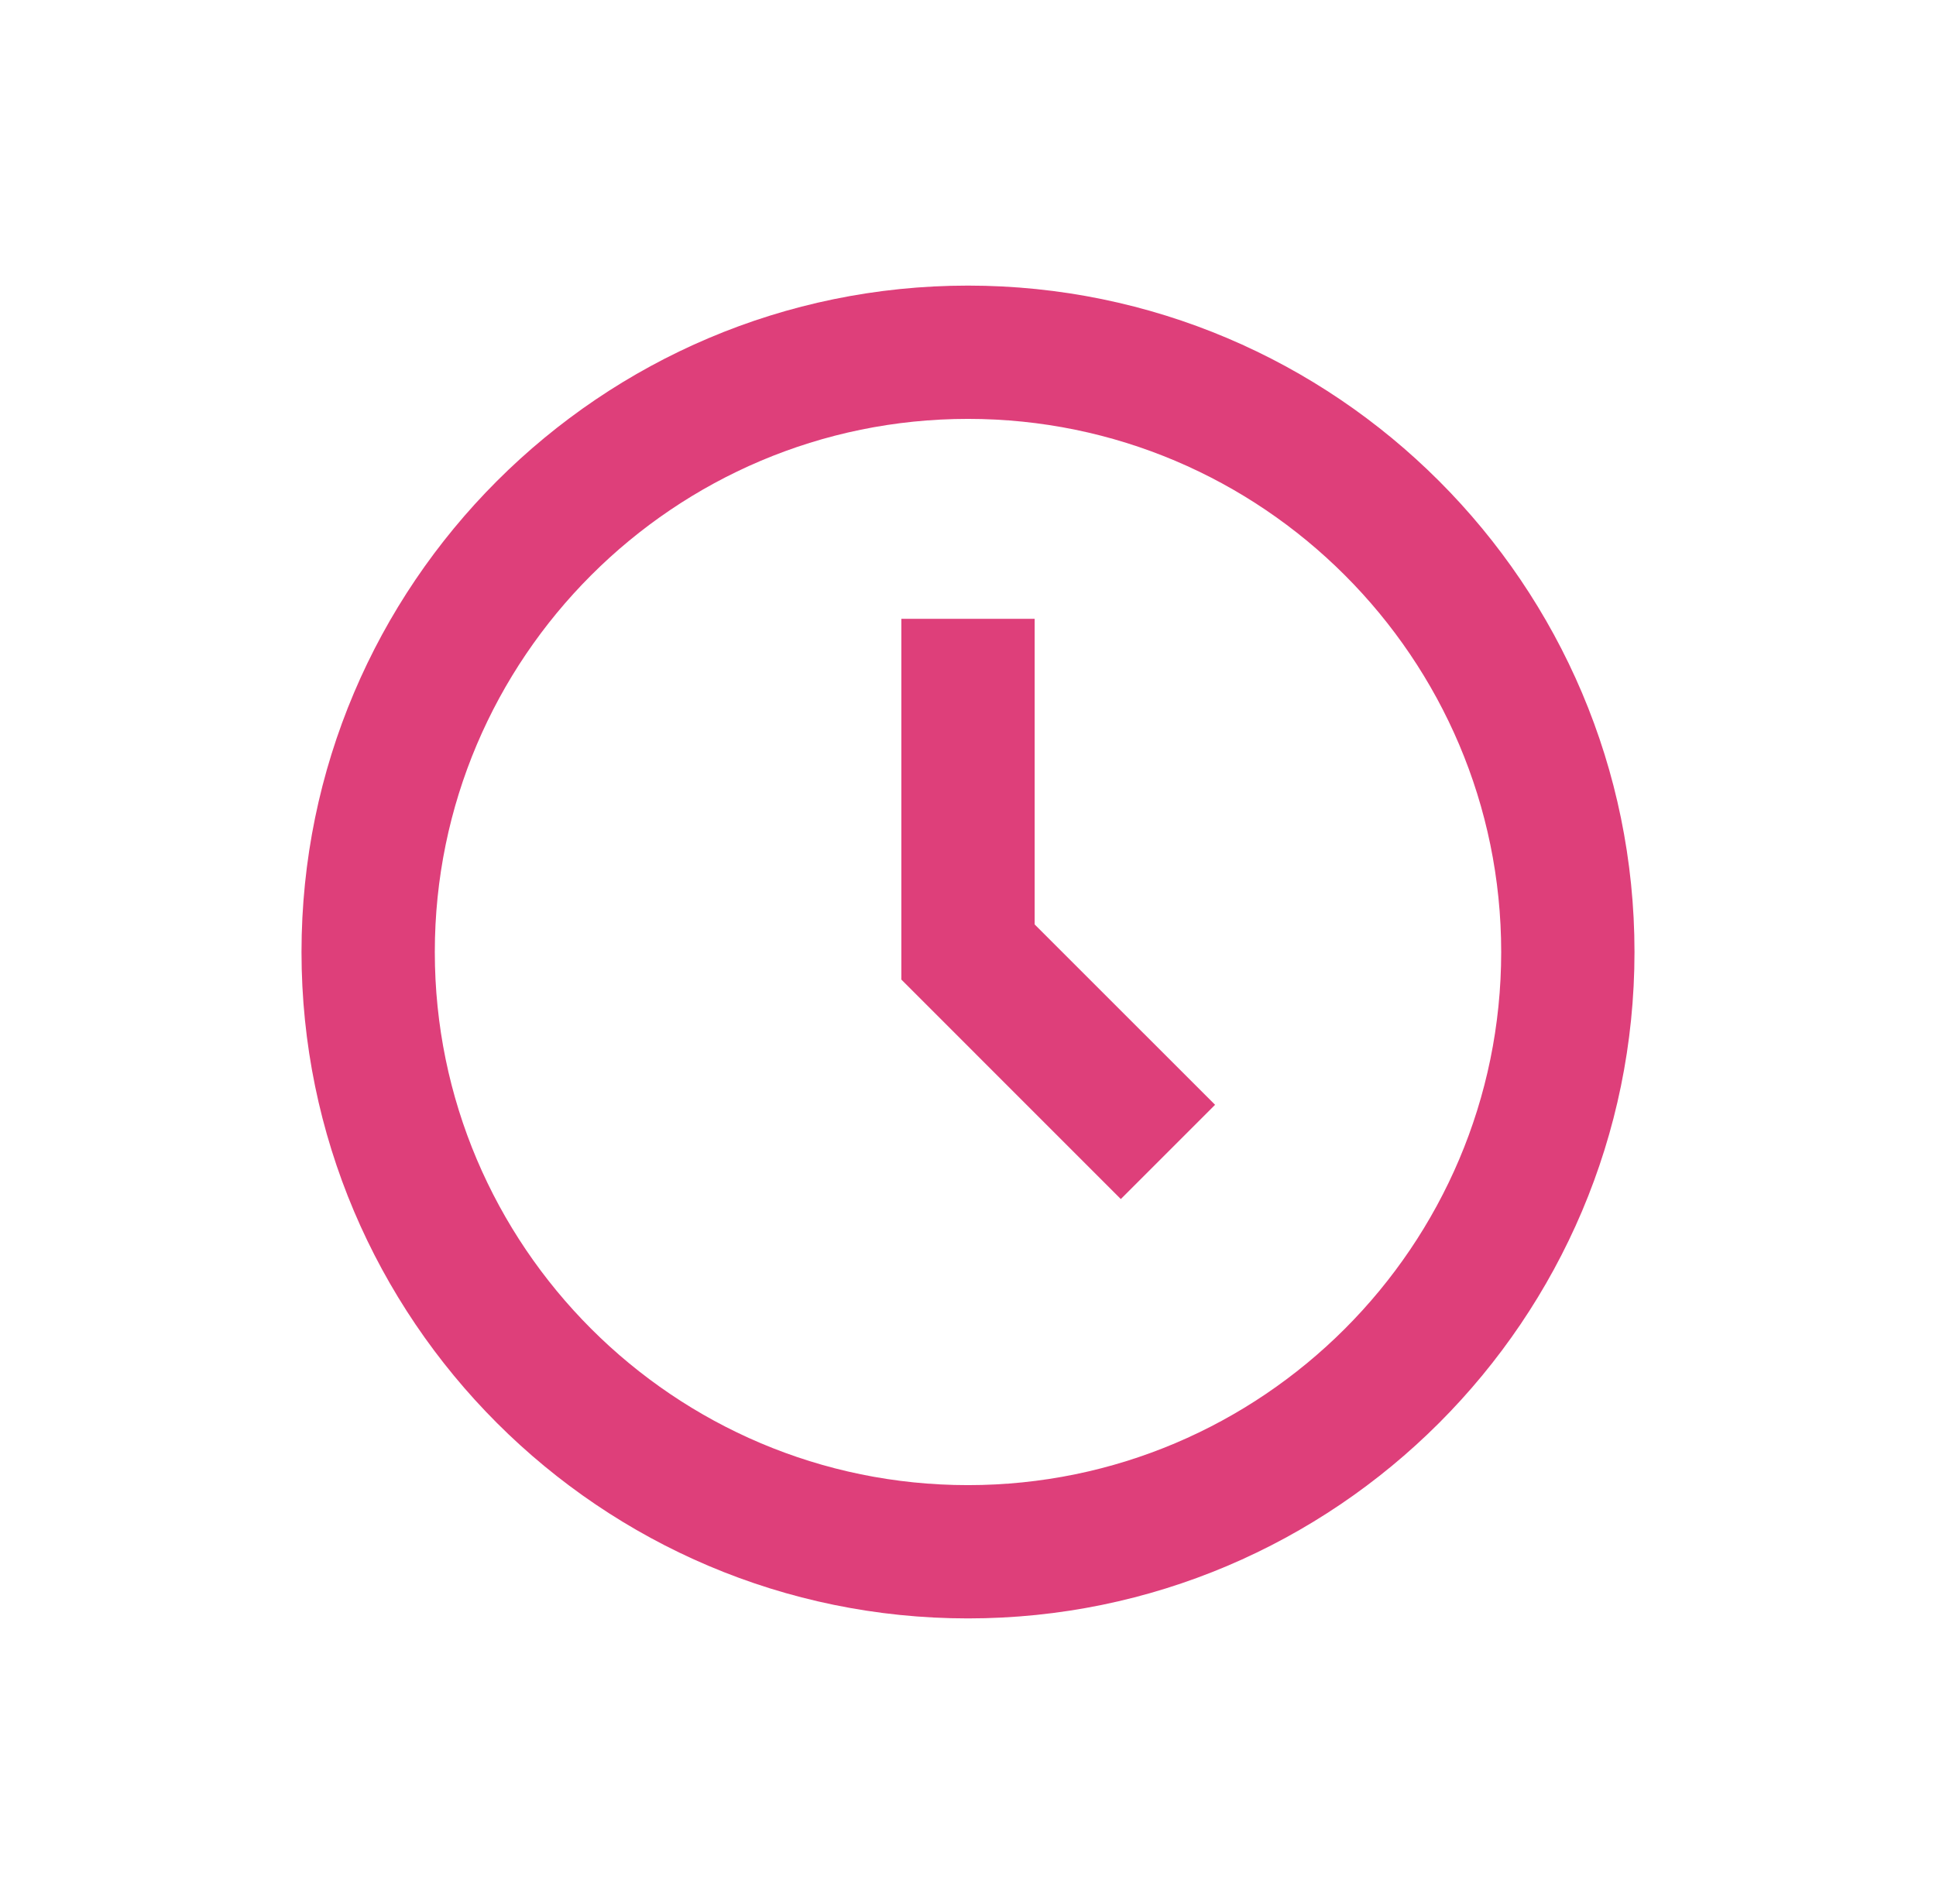
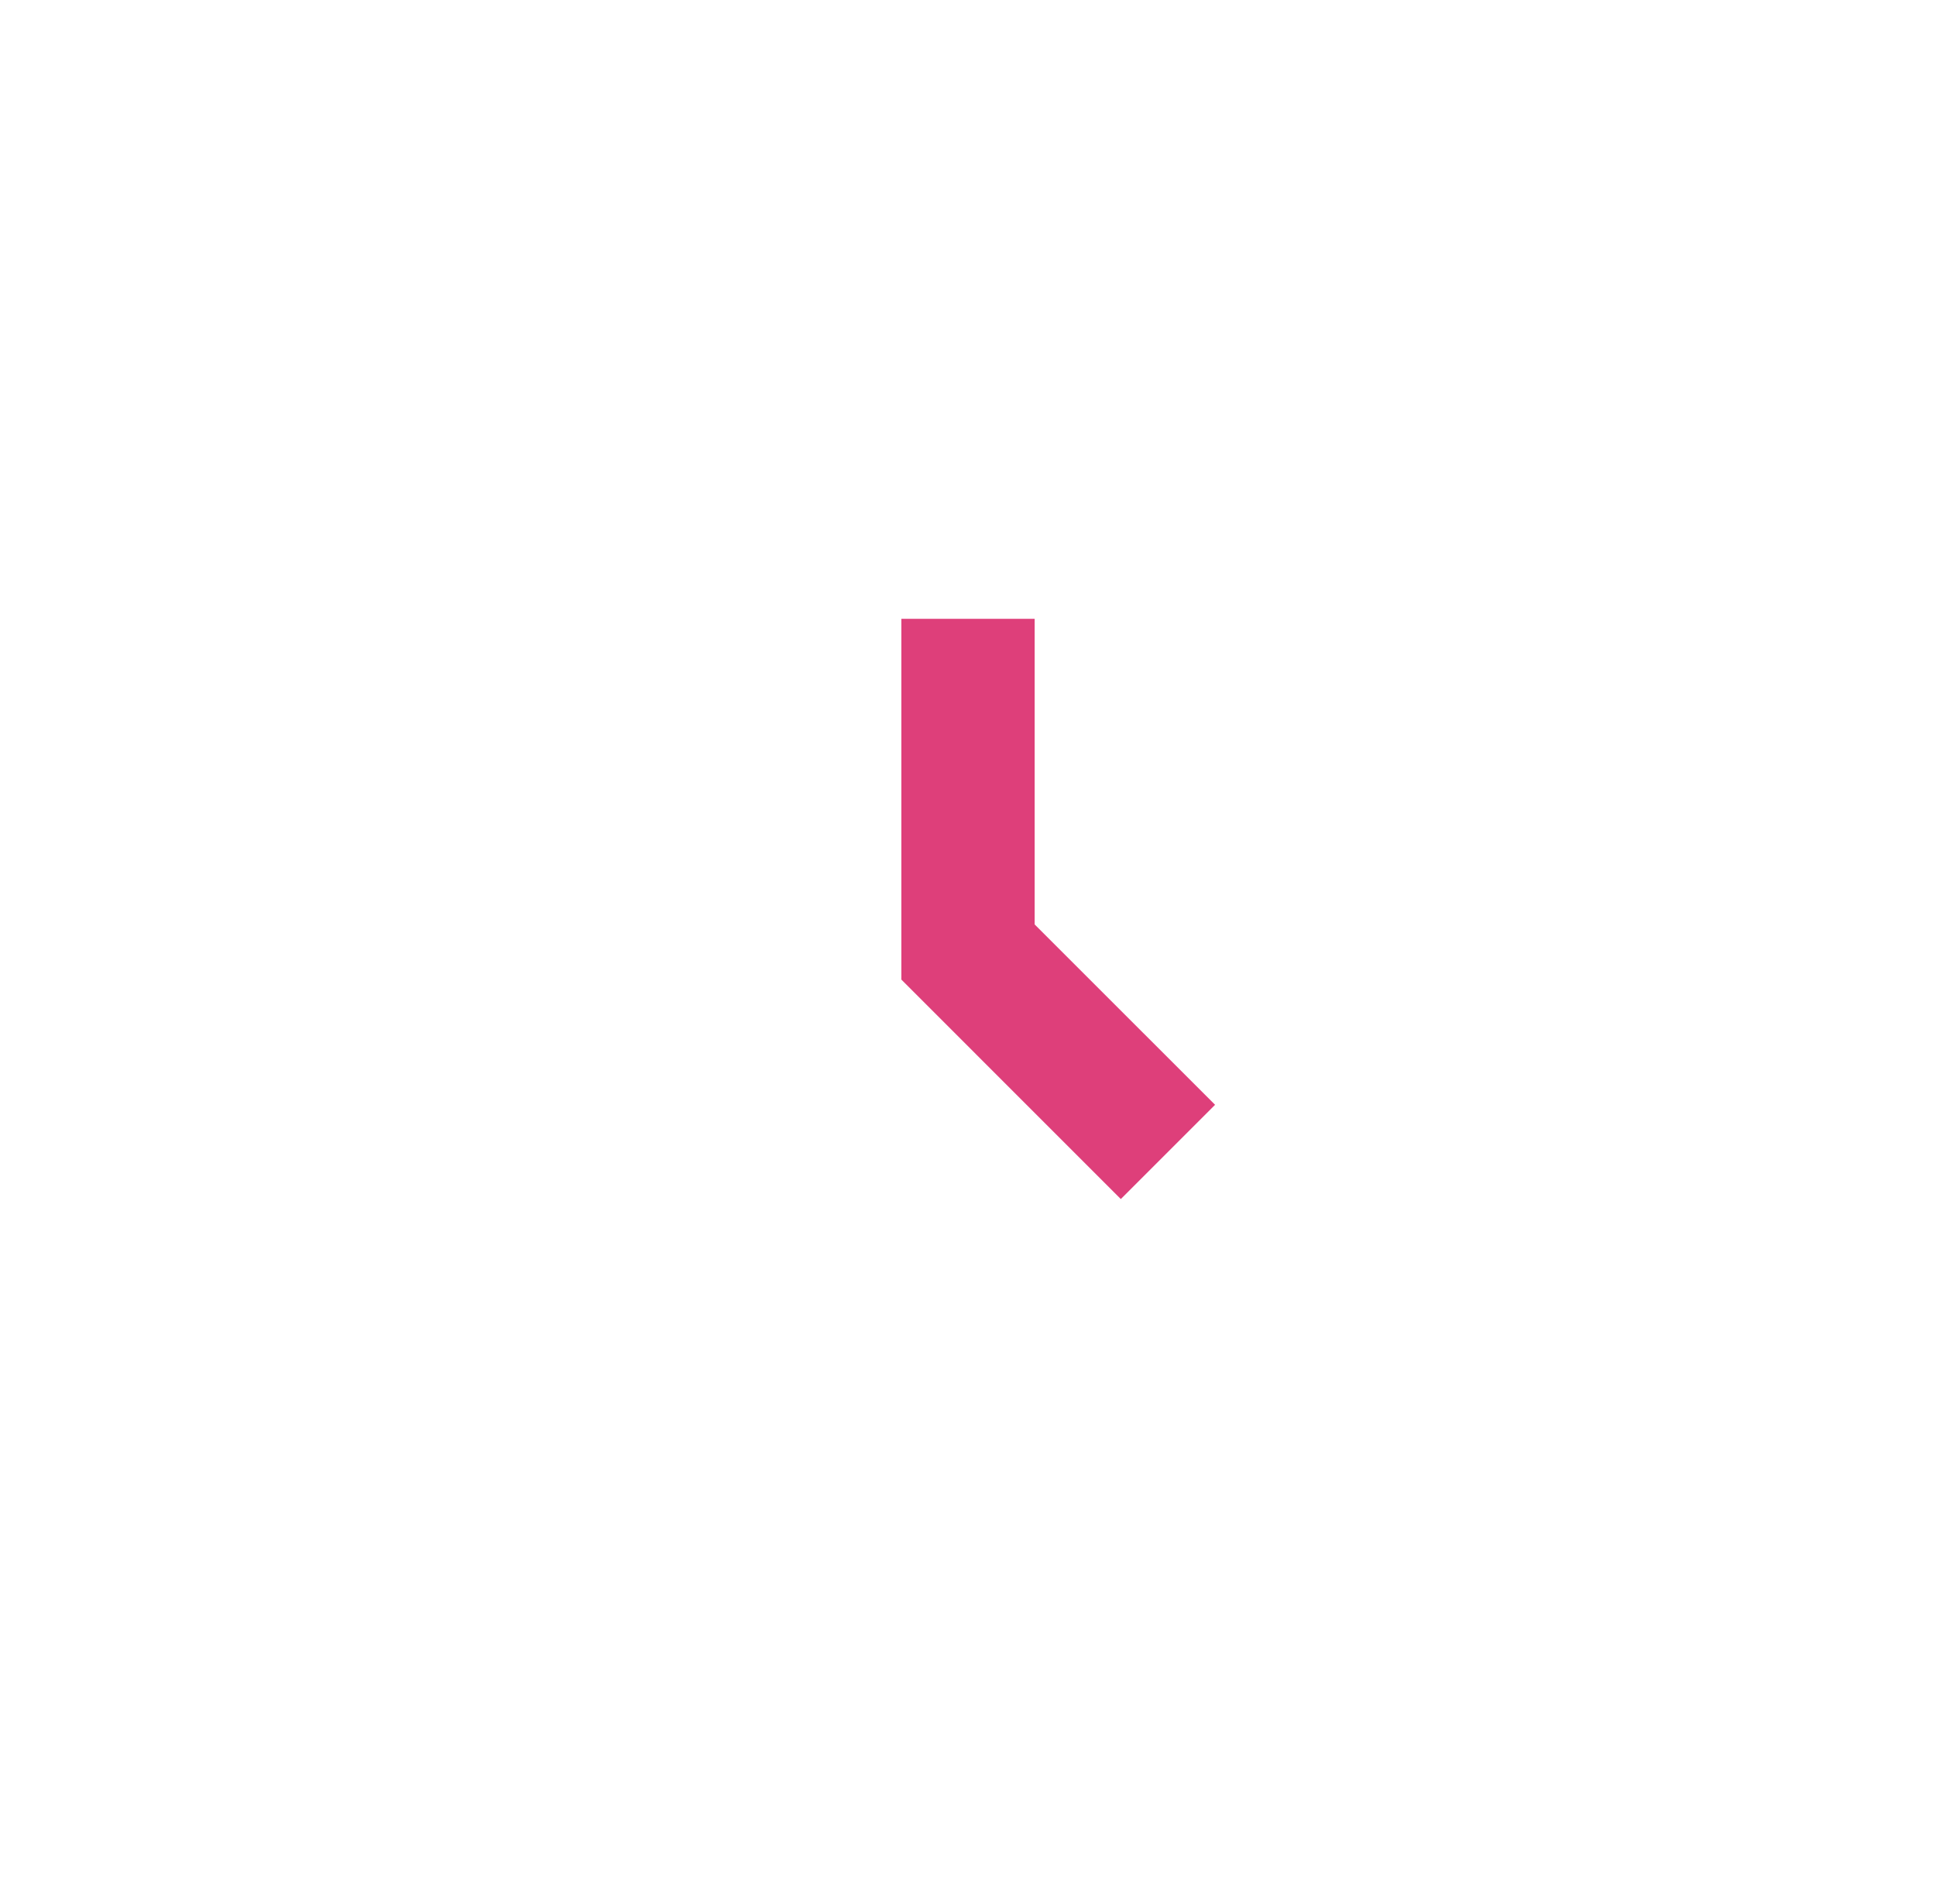
<svg xmlns="http://www.w3.org/2000/svg" width="61" height="60" viewBox="0 0 61 60" fill="none">
  <g filter="url(#filter0_d_4640_3064)">
-     <path d="M30.5 9C18.921 9 9.5 18.421 9.5 30C9.5 41.579 18.921 51 30.5 51C42.079 51 51.5 41.579 51.5 30C51.5 18.421 42.079 9 30.5 9ZM30.5 46.8C21.237 46.8 13.7 39.263 13.7 30C13.7 20.737 21.237 13.2 30.5 13.2C39.763 13.2 47.3 20.737 47.3 30C47.3 39.263 39.763 46.8 30.5 46.8Z" fill="#DE3F7A" />
-     <path d="M32.6 19.5H28.4V30.869L35.315 37.785L38.285 34.815L32.6 29.131V19.5Z" fill="#DE3F7A" />
+     <path d="M32.6 19.5H28.4V30.869L35.315 37.785L38.285 34.815L32.6 29.131V19.5" fill="#DE3F7A" />
  </g>
  <defs>
    <filter id="filter0_d_4640_3064" x="0.5" y="0" width="60" height="60" filterUnits="userSpaceOnUse" color-interpolation-filters="sRGB">
      <feFlood flood-opacity="0" result="BackgroundImageFix" />
      <feColorMatrix in="SourceAlpha" type="matrix" values="0 0 0 0 0 0 0 0 0 0 0 0 0 0 0 0 0 0 127 0" result="hardAlpha" />
      <feOffset />
      <feGaussianBlur stdDeviation="4.5" />
      <feColorMatrix type="matrix" values="0 0 0 0 0.827 0 0 0 0 0.161 0 0 0 0 0.937 0 0 0 0.9 0" />
      <feBlend mode="color-dodge" in2="BackgroundImageFix" result="effect1_dropShadow_4640_3064" />
      <feBlend mode="normal" in="SourceGraphic" in2="effect1_dropShadow_4640_3064" result="shape" />
    </filter>
  </defs>
</svg>